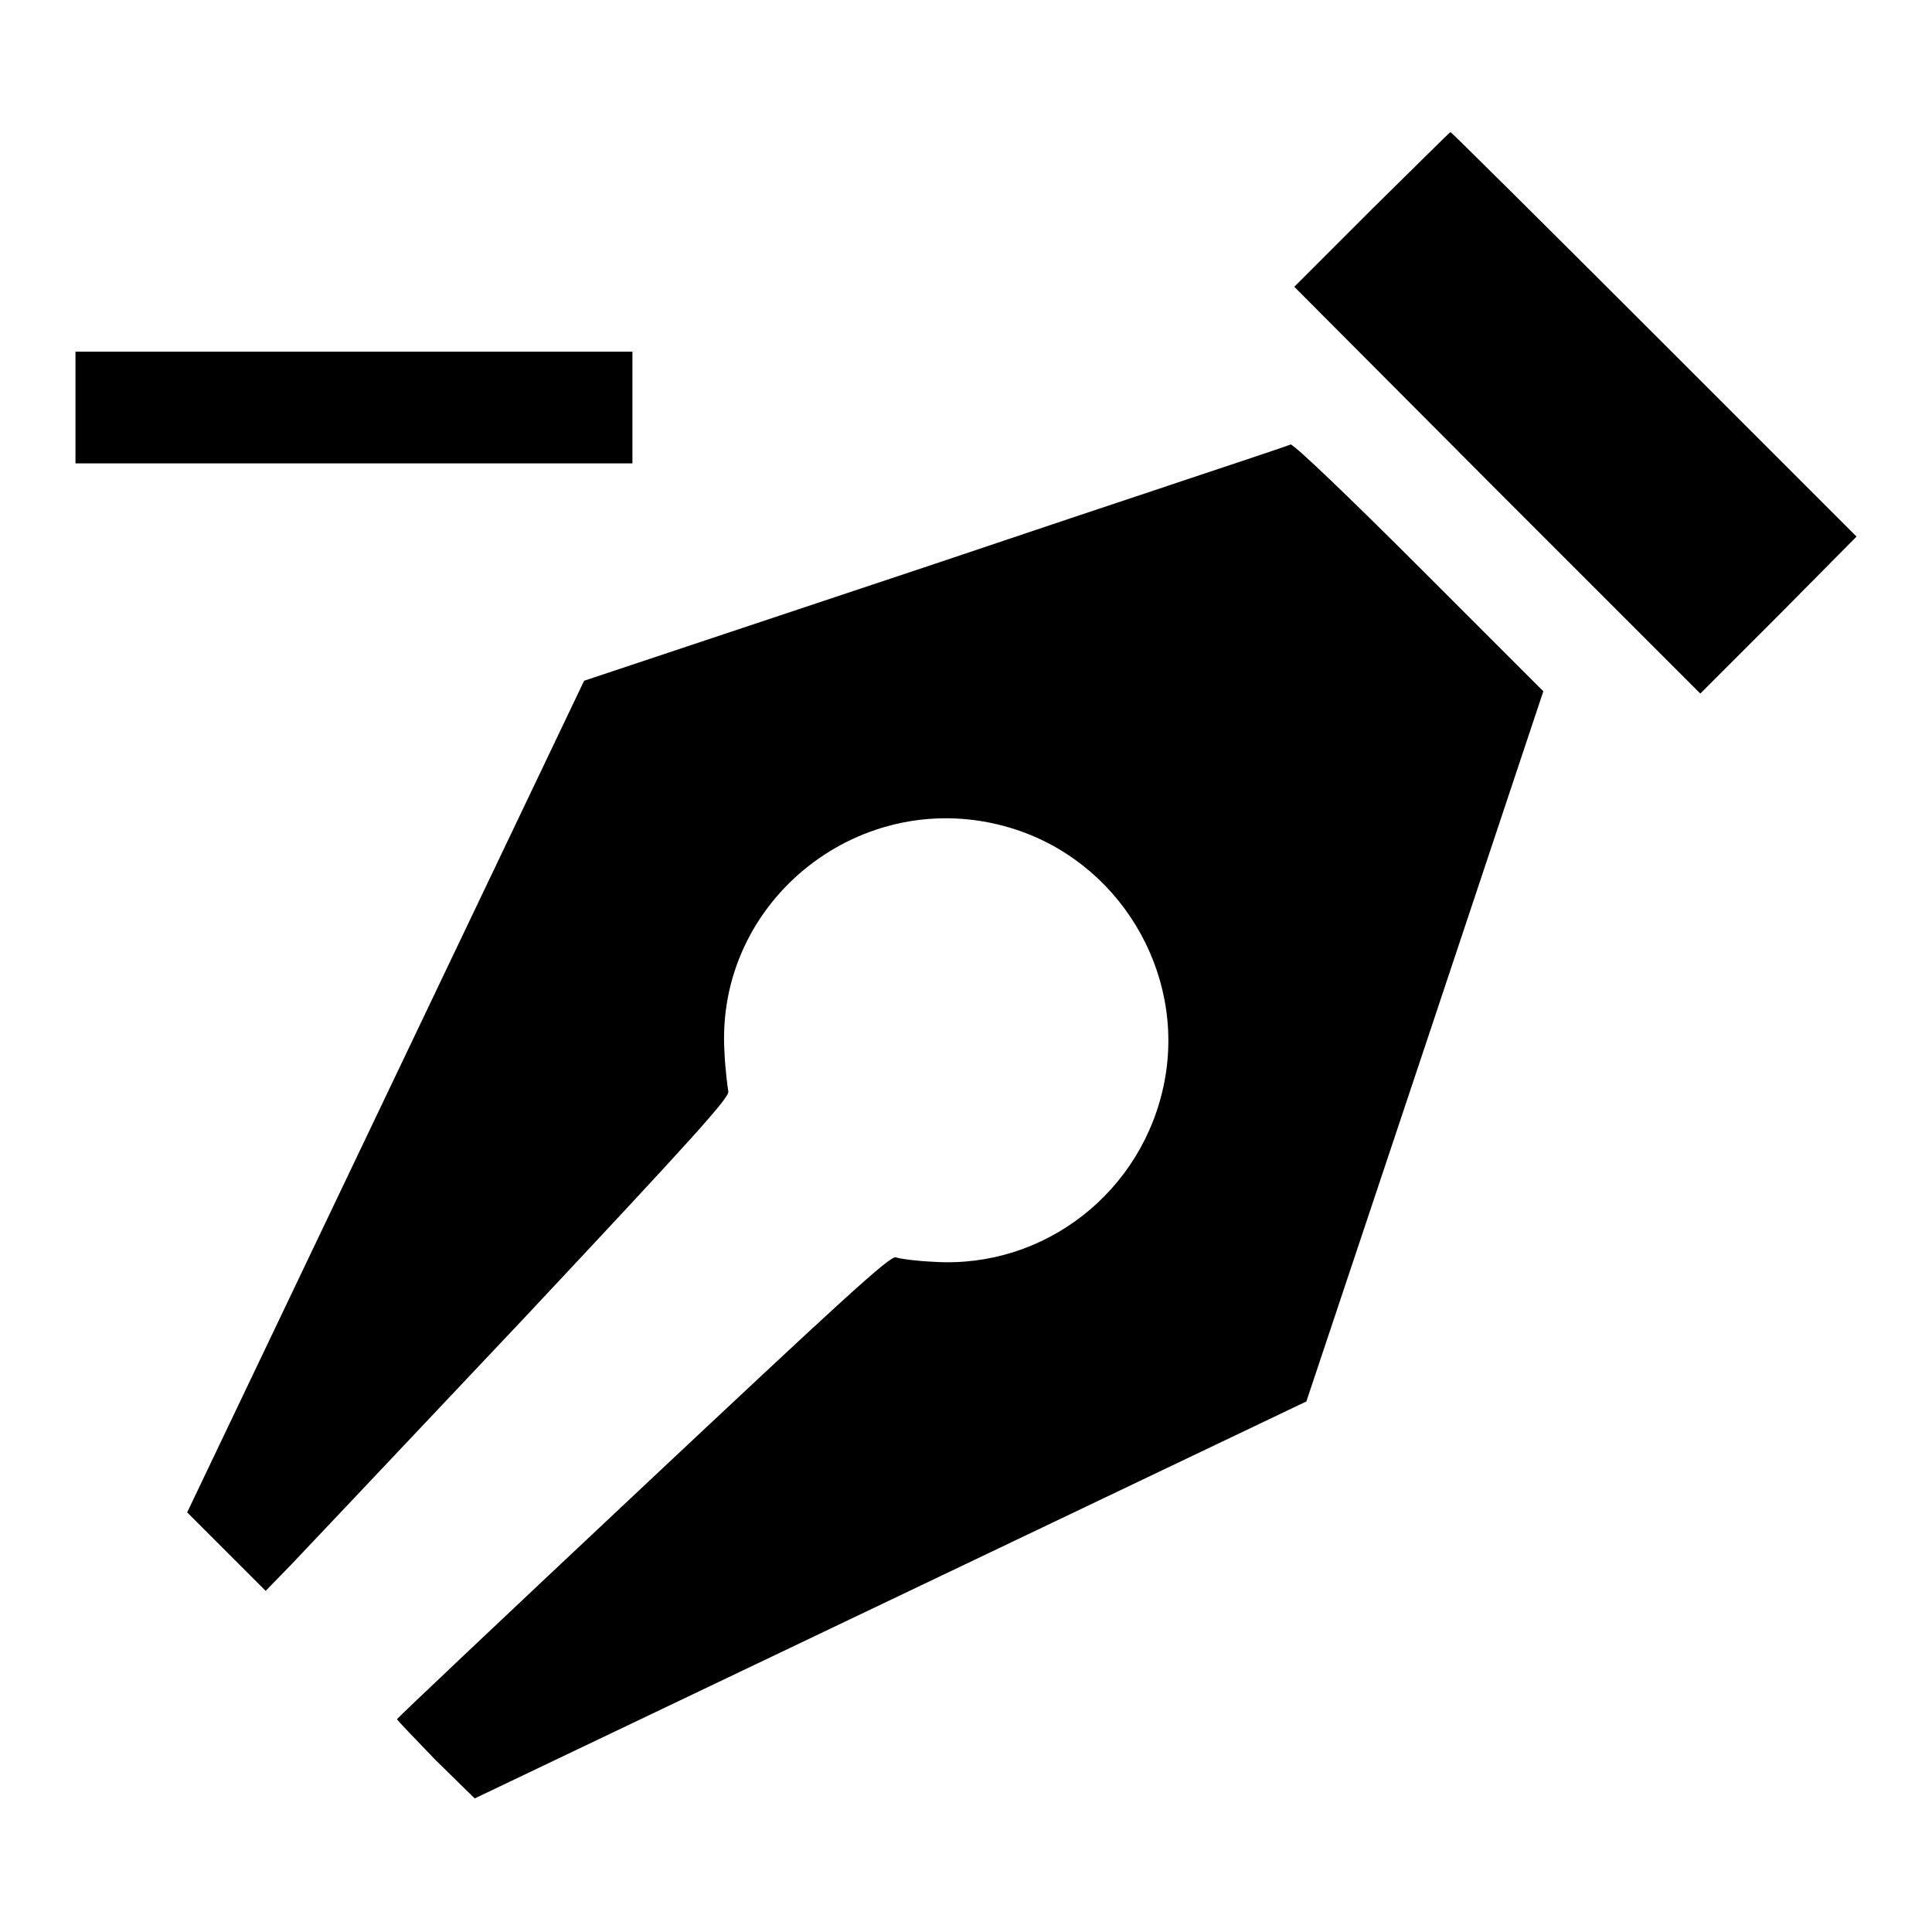
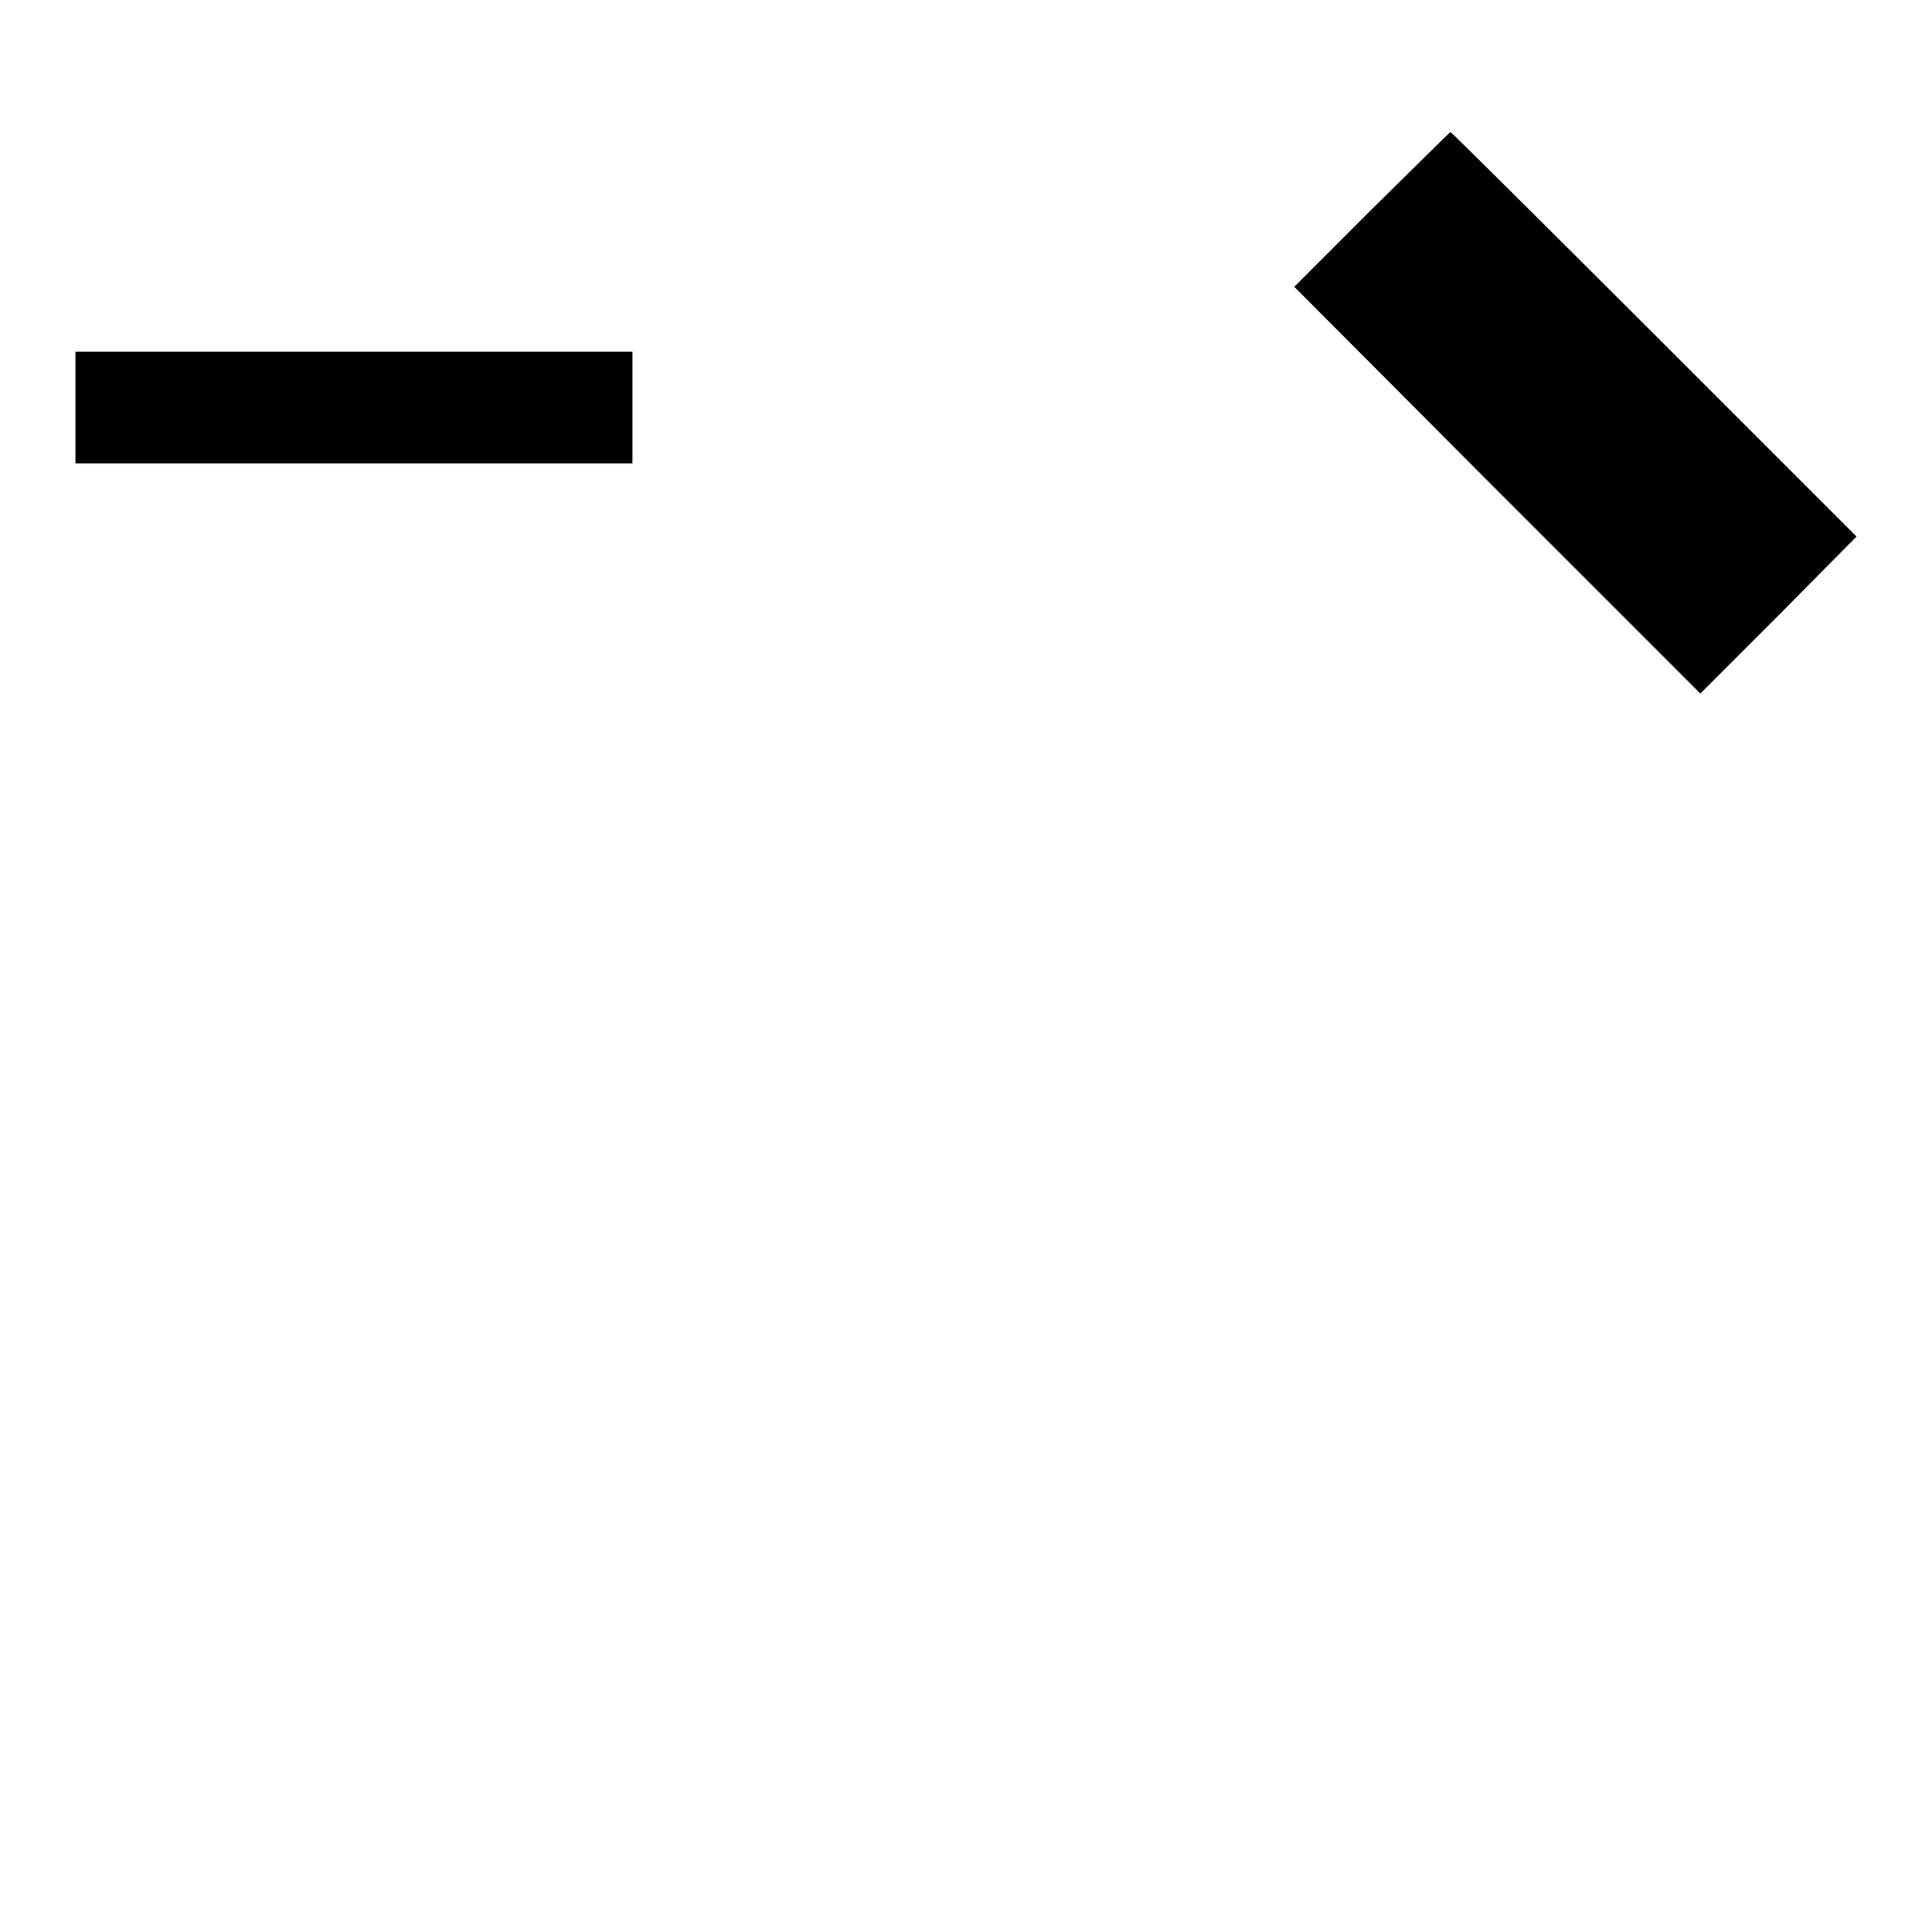
<svg xmlns="http://www.w3.org/2000/svg" version="1.1" x="0px" y="0px" viewBox="0 0 256 256" enable-background="new 0 0 256 256" xml:space="preserve">
  <g>
    <g>
      <g>
        <path fill="#000000" d="M181.7,27.8l-10.2,10.2L198.4,65l26.9,26.9l10.4-10.4L246,71.1l-26.8-26.8c-14.7-14.7-26.9-26.8-27-26.8C192.1,17.5,187.4,22.2,181.7,27.8z" />
        <path fill="#000000" d="M10,54v7.4h36.9h36.9V54v-7.4H46.9H10V54z" />
-         <path fill="#000000" d="M123.9,74.7L77.4,90.2l-26.3,55.1l-26.3,55.1l5.2,5.2l5.2,5.2l3.5-3.6c1.9-2,15.8-16.7,30.8-32.6c22.3-23.8,27.3-29.3,27-30c-0.1-0.6-0.4-2.9-0.5-5.1c-1.3-20.3,18.3-35.7,37.9-29.8c14.3,4.3,23.2,19,20.4,33.6c-2.8,14.6-15.9,24.8-30.5,23.9c-2.3-0.1-4.6-0.4-5.1-0.6c-0.8-0.2-7.2,5.7-33.4,30.3c-17.9,16.8-32.6,30.7-32.7,30.9c0,0.1,2.3,2.5,5.1,5.4l5.2,5.1l55.1-26.3l55.1-26.3l15.7-47l15.7-47.1l-16.4-16.4c-9-9-16.7-16.4-17.1-16.3C170.7,59.1,149.4,66.1,123.9,74.7z" />
      </g>
    </g>
  </g>
</svg>